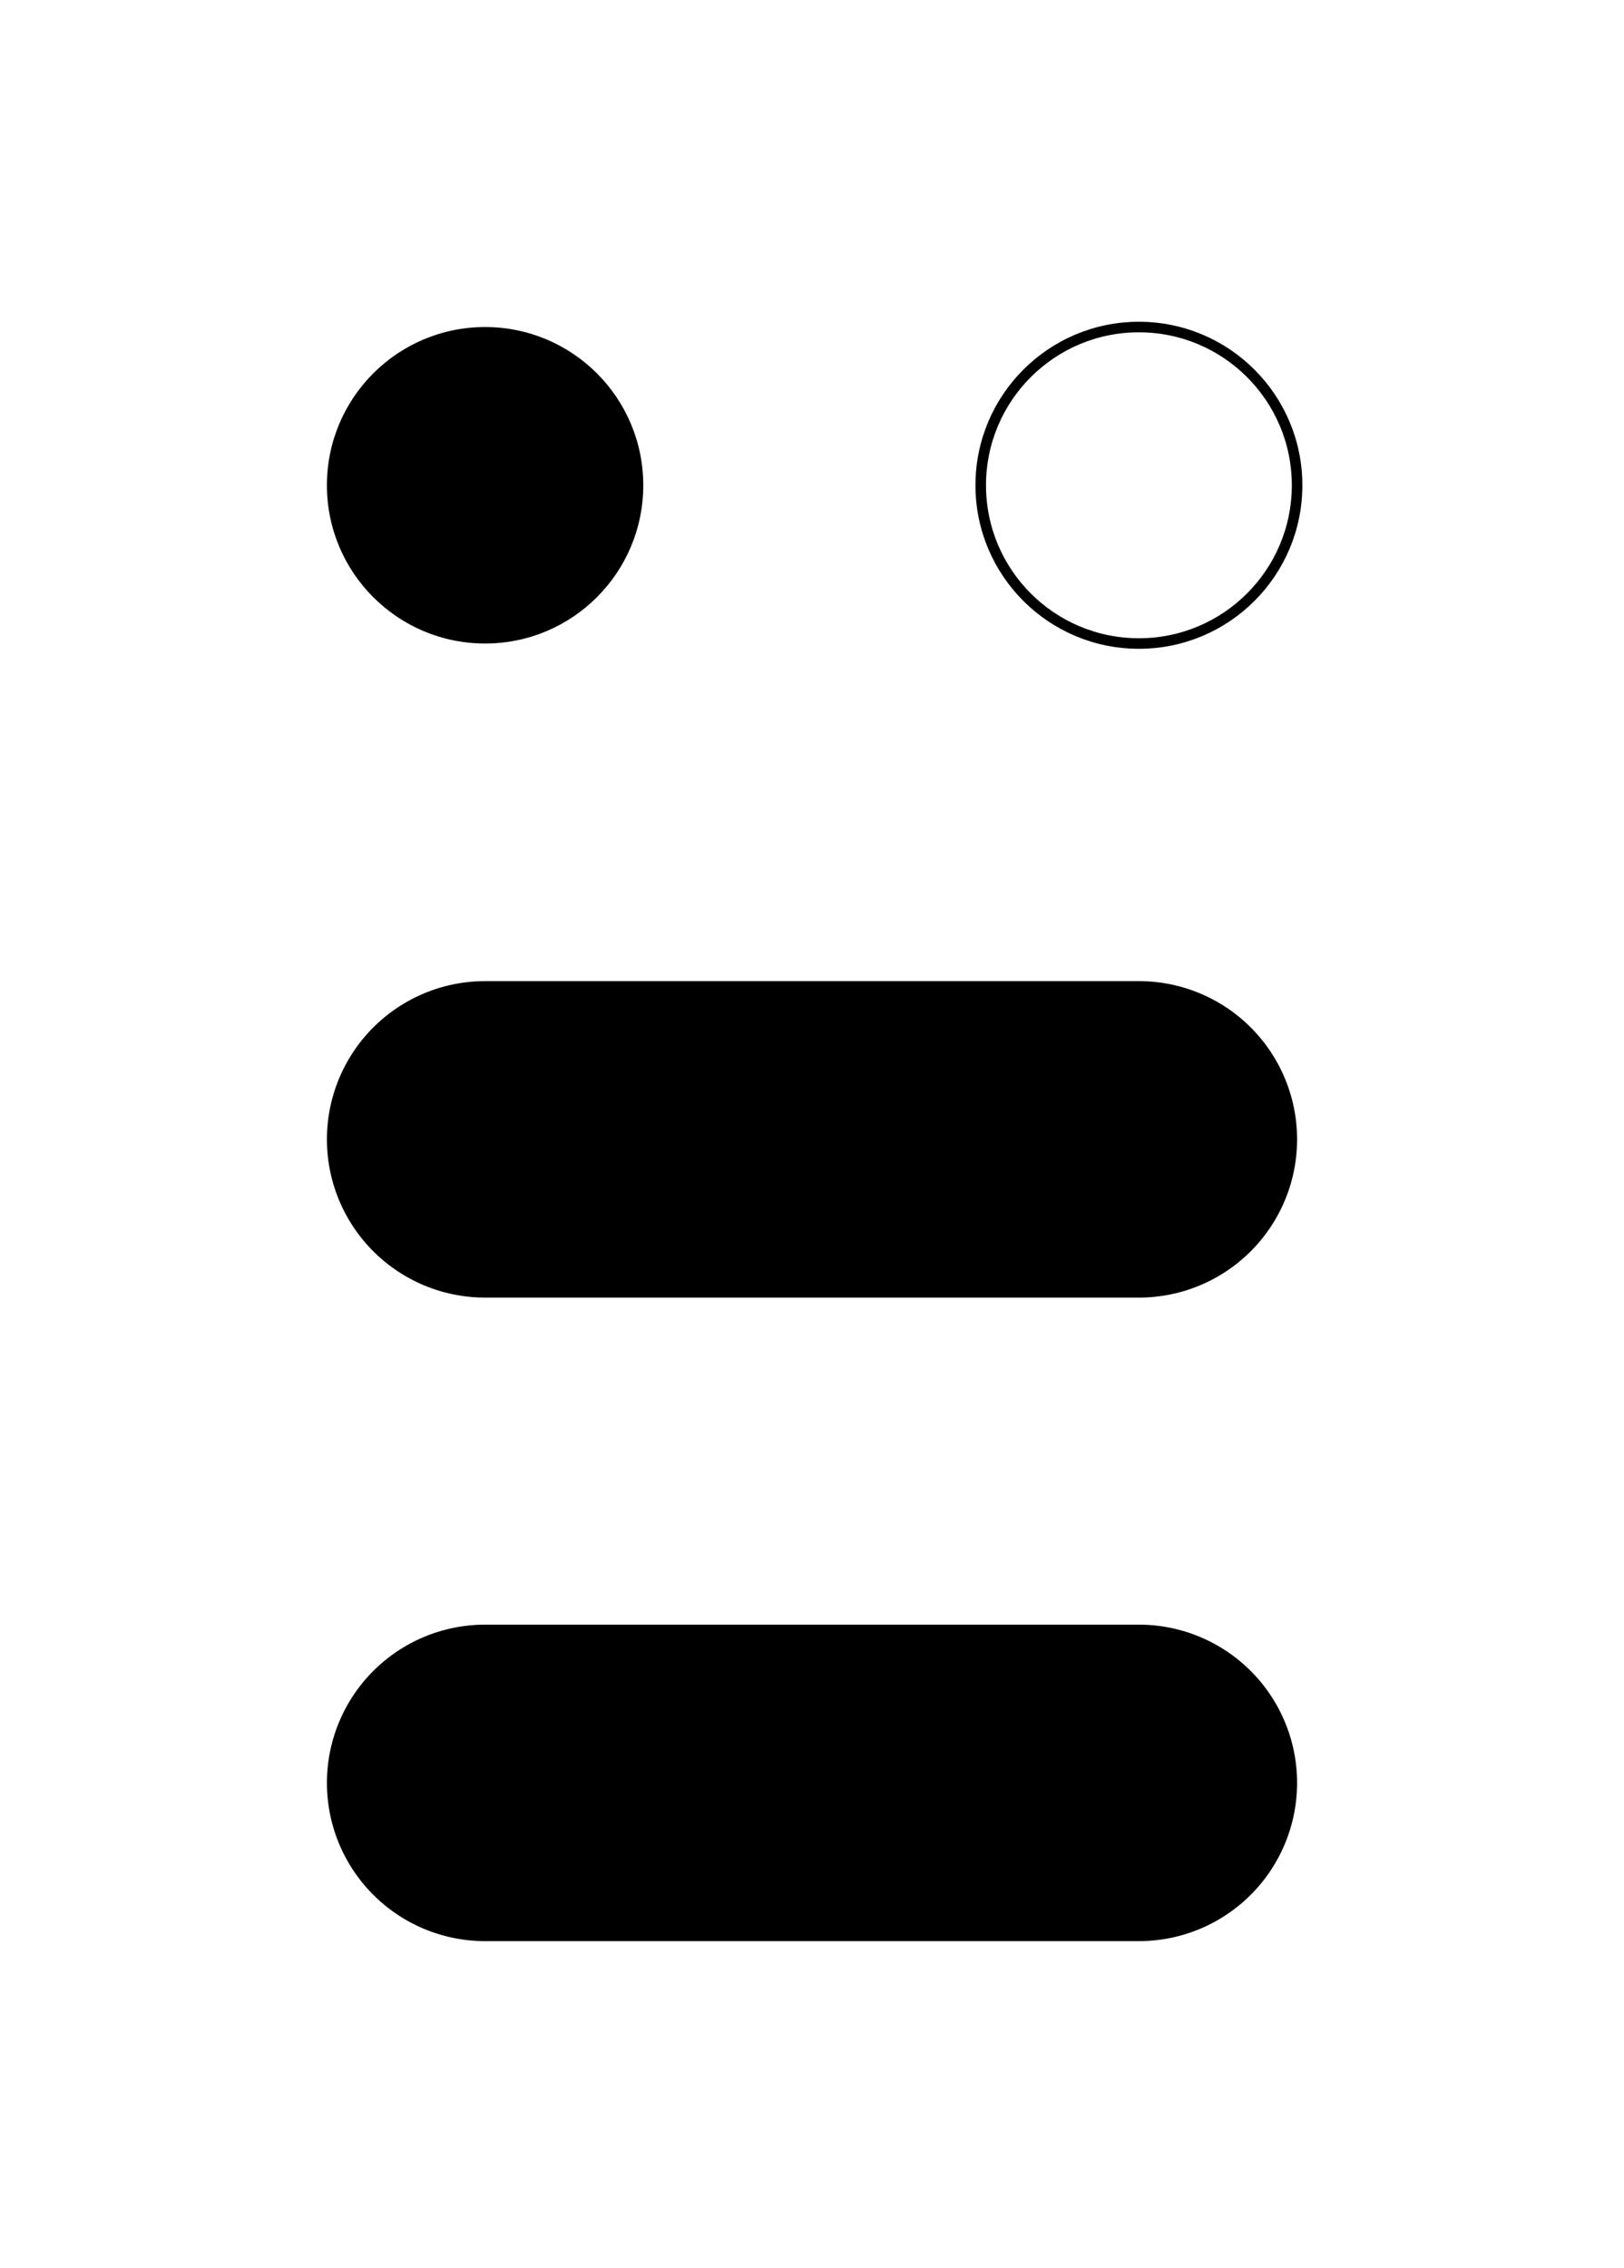
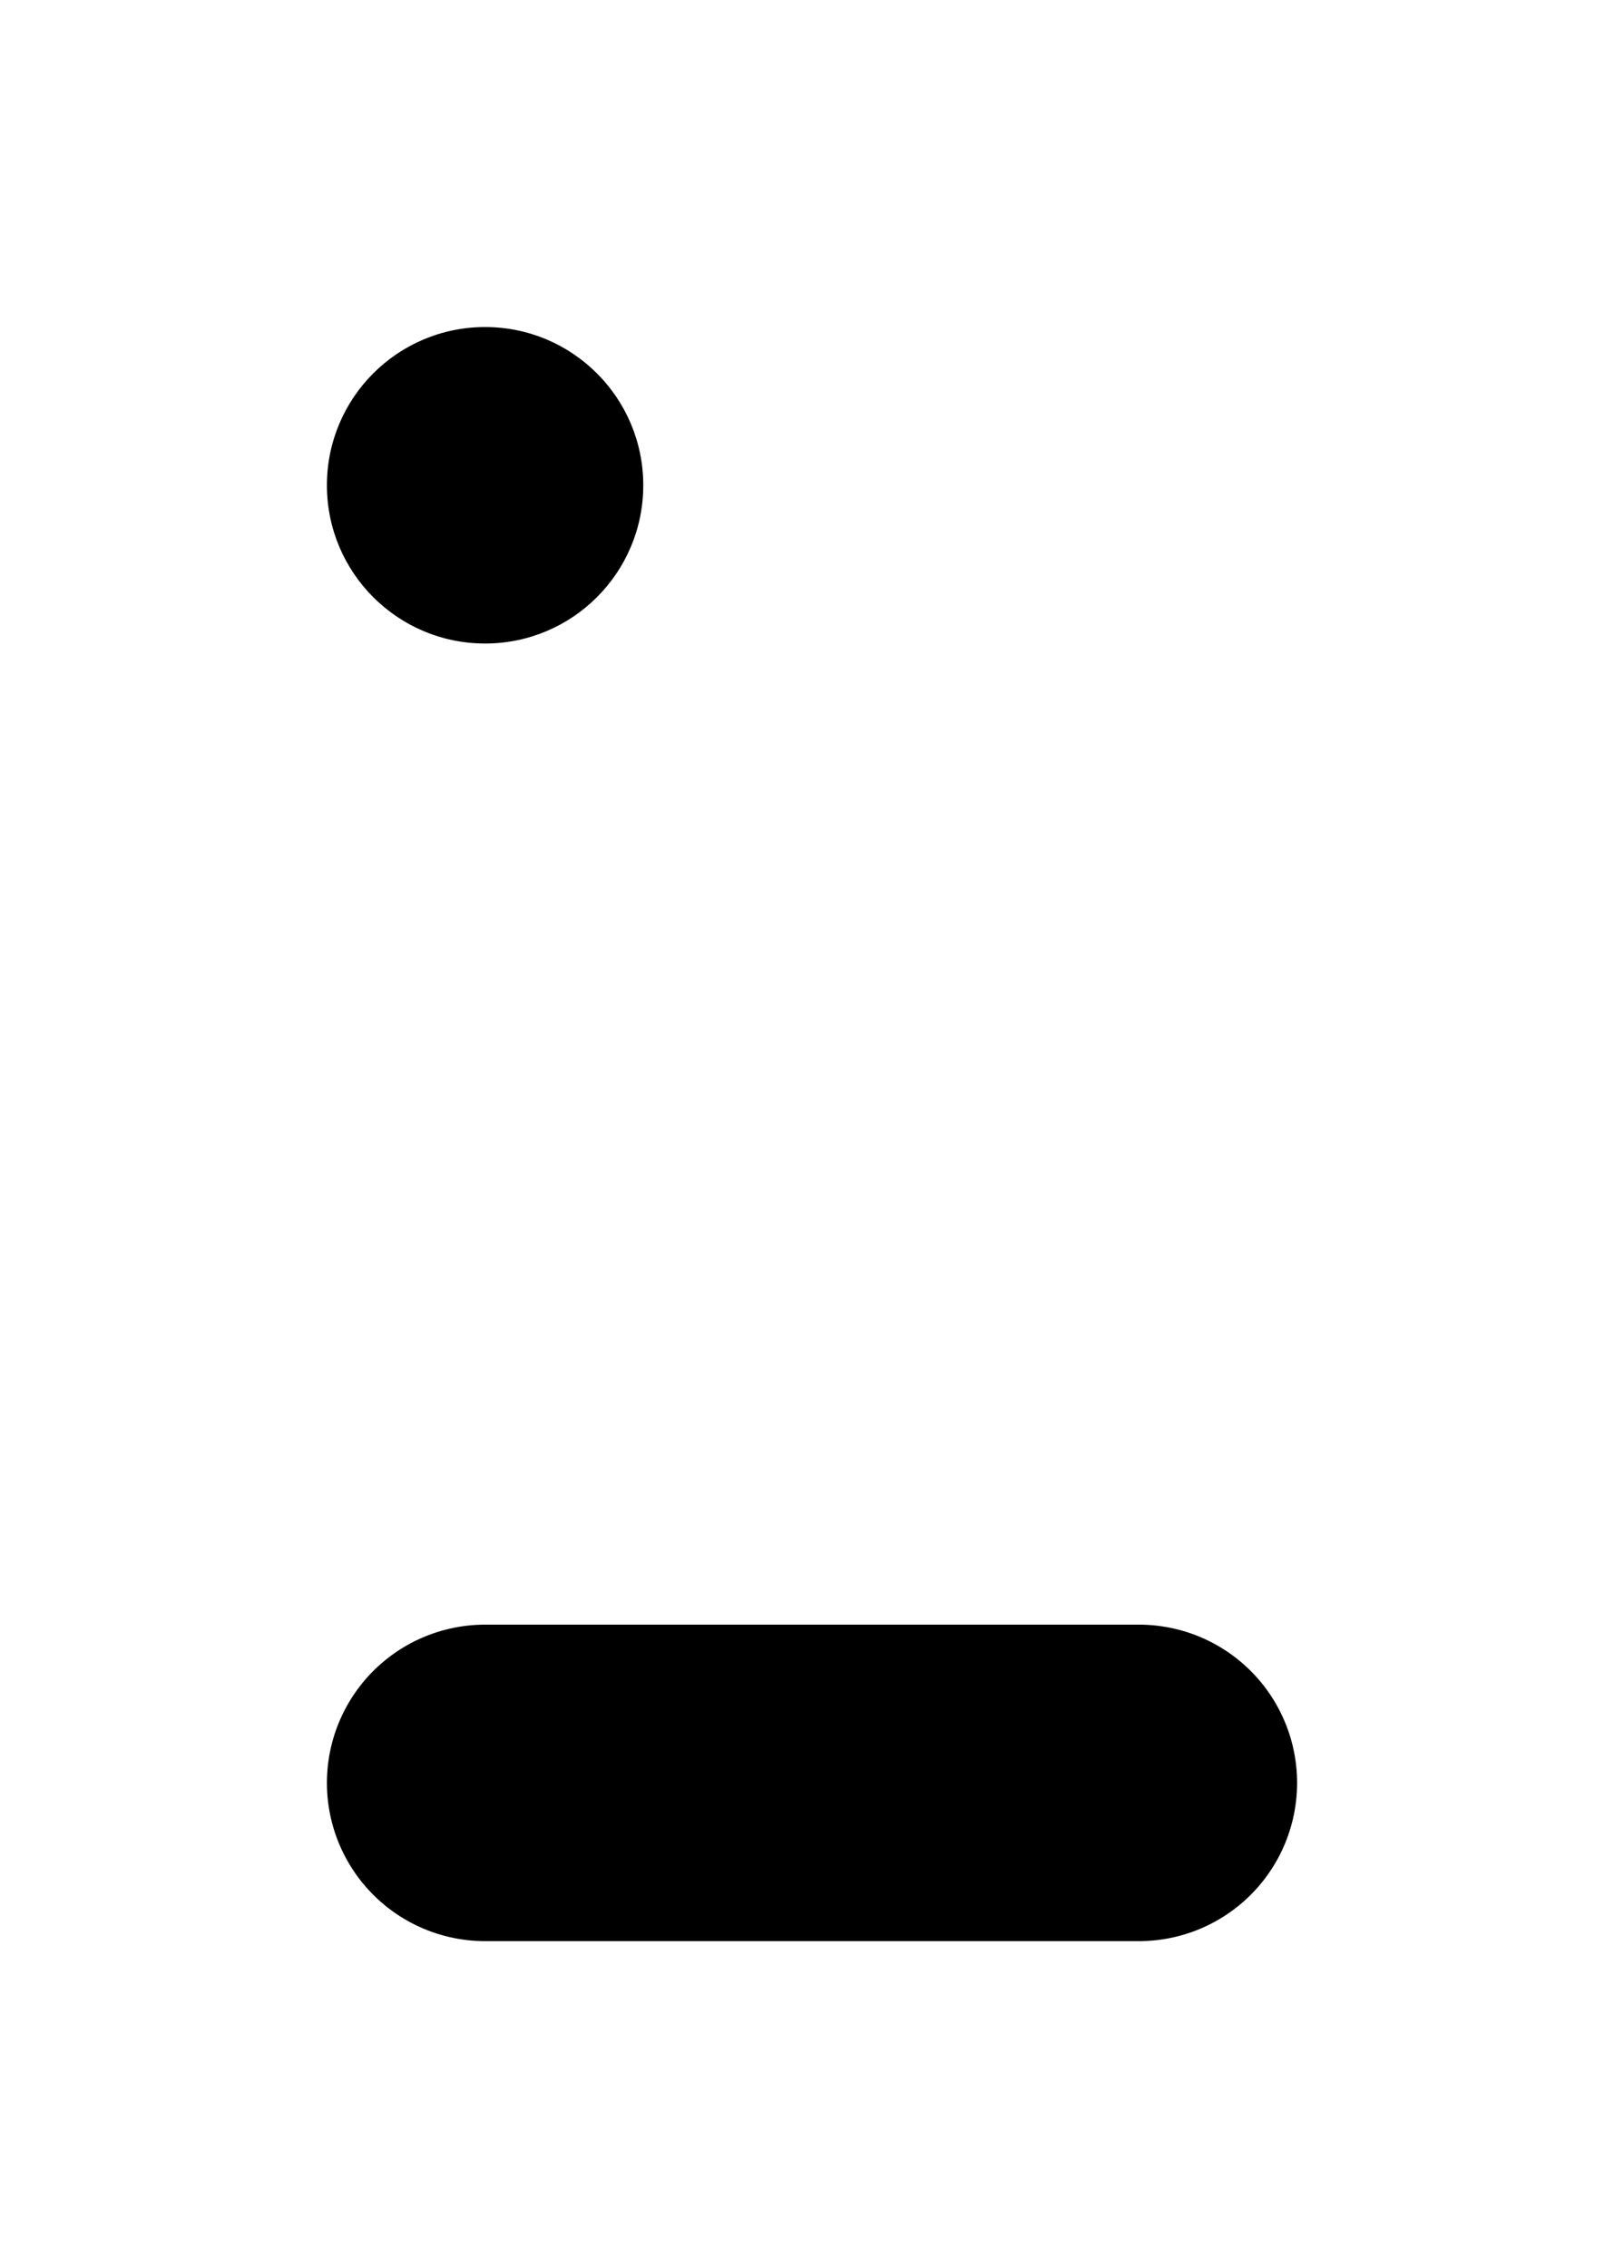
<svg xmlns="http://www.w3.org/2000/svg" width="154" height="215">
  <circle cx="46" cy="46" r="15" fill="black" />
-   <circle cx="108" cy="46" r="15" fill="none" stroke="black" />
-   <line x1="46" y1="108" x2="108" y2="108" fill="none" stroke="black" stroke-width="30" stroke-linecap="round" />
  <line x1="46" y1="169" x2="108" y2="169" fill="none" stroke="black" stroke-width="30" stroke-linecap="round" />
</svg>